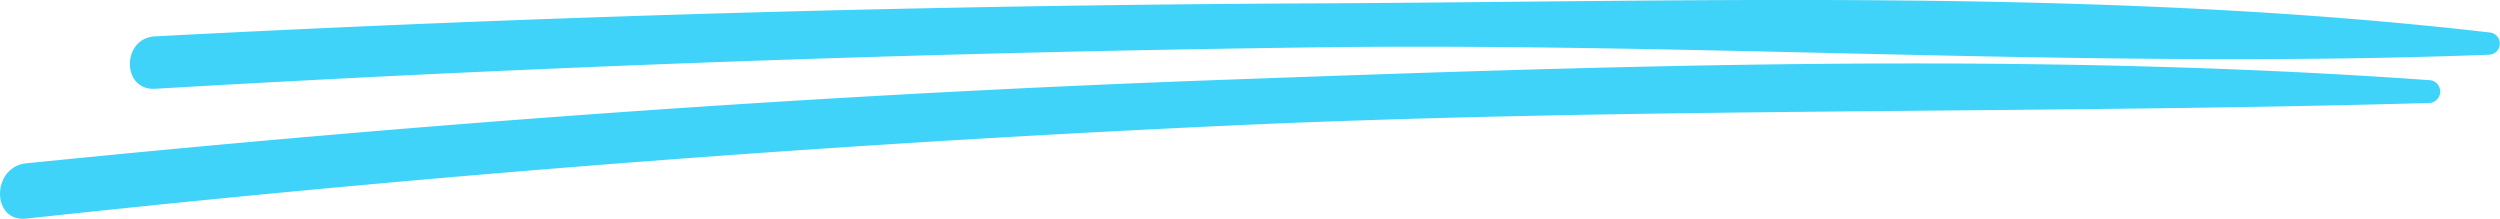
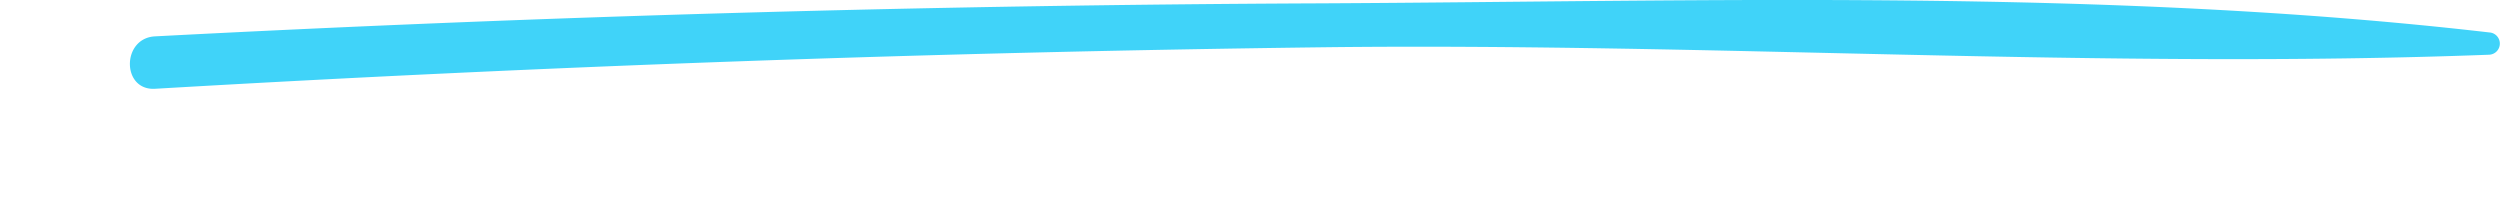
<svg xmlns="http://www.w3.org/2000/svg" width="175.896" height="15.393" viewBox="0 0 175.896 15.393">
  <g id="Group_2387" data-name="Group 2387" transform="translate(-6682.478 202.363)">
    <path id="Path_4878" data-name="Path 4878" d="M2.282.757C-.84,27.75.1,55.759.235,82.882q.174,41.077,2.323,82.1c.116,2.367,3.833,2.367,3.688,0q-2.4-41.012-2.919-82.1C2.994,55.57,4.881,28.04,3.85.757a.785.785,0,0,0-1.568,0Z" transform="translate(6858.374 -202.363) rotate(90)" fill="#40d3f9" />
-     <path id="Path_4879" data-name="Path 4879" d="M1.173.779C-.831,28.817.127,57.334,1.144,85.4c1.016,28.183,3.049,56.338,5.881,84.405.247,2.468,4.167,2.483,3.891,0Q6.342,127.706,4.382,85.4C3.075,57.189,3.569,28.991,2.784.779a.806.806,0,0,0-1.612,0Z" transform="translate(6854.141 -197.899) rotate(90)" fill="#40d3f9" />
  </g>
</svg>